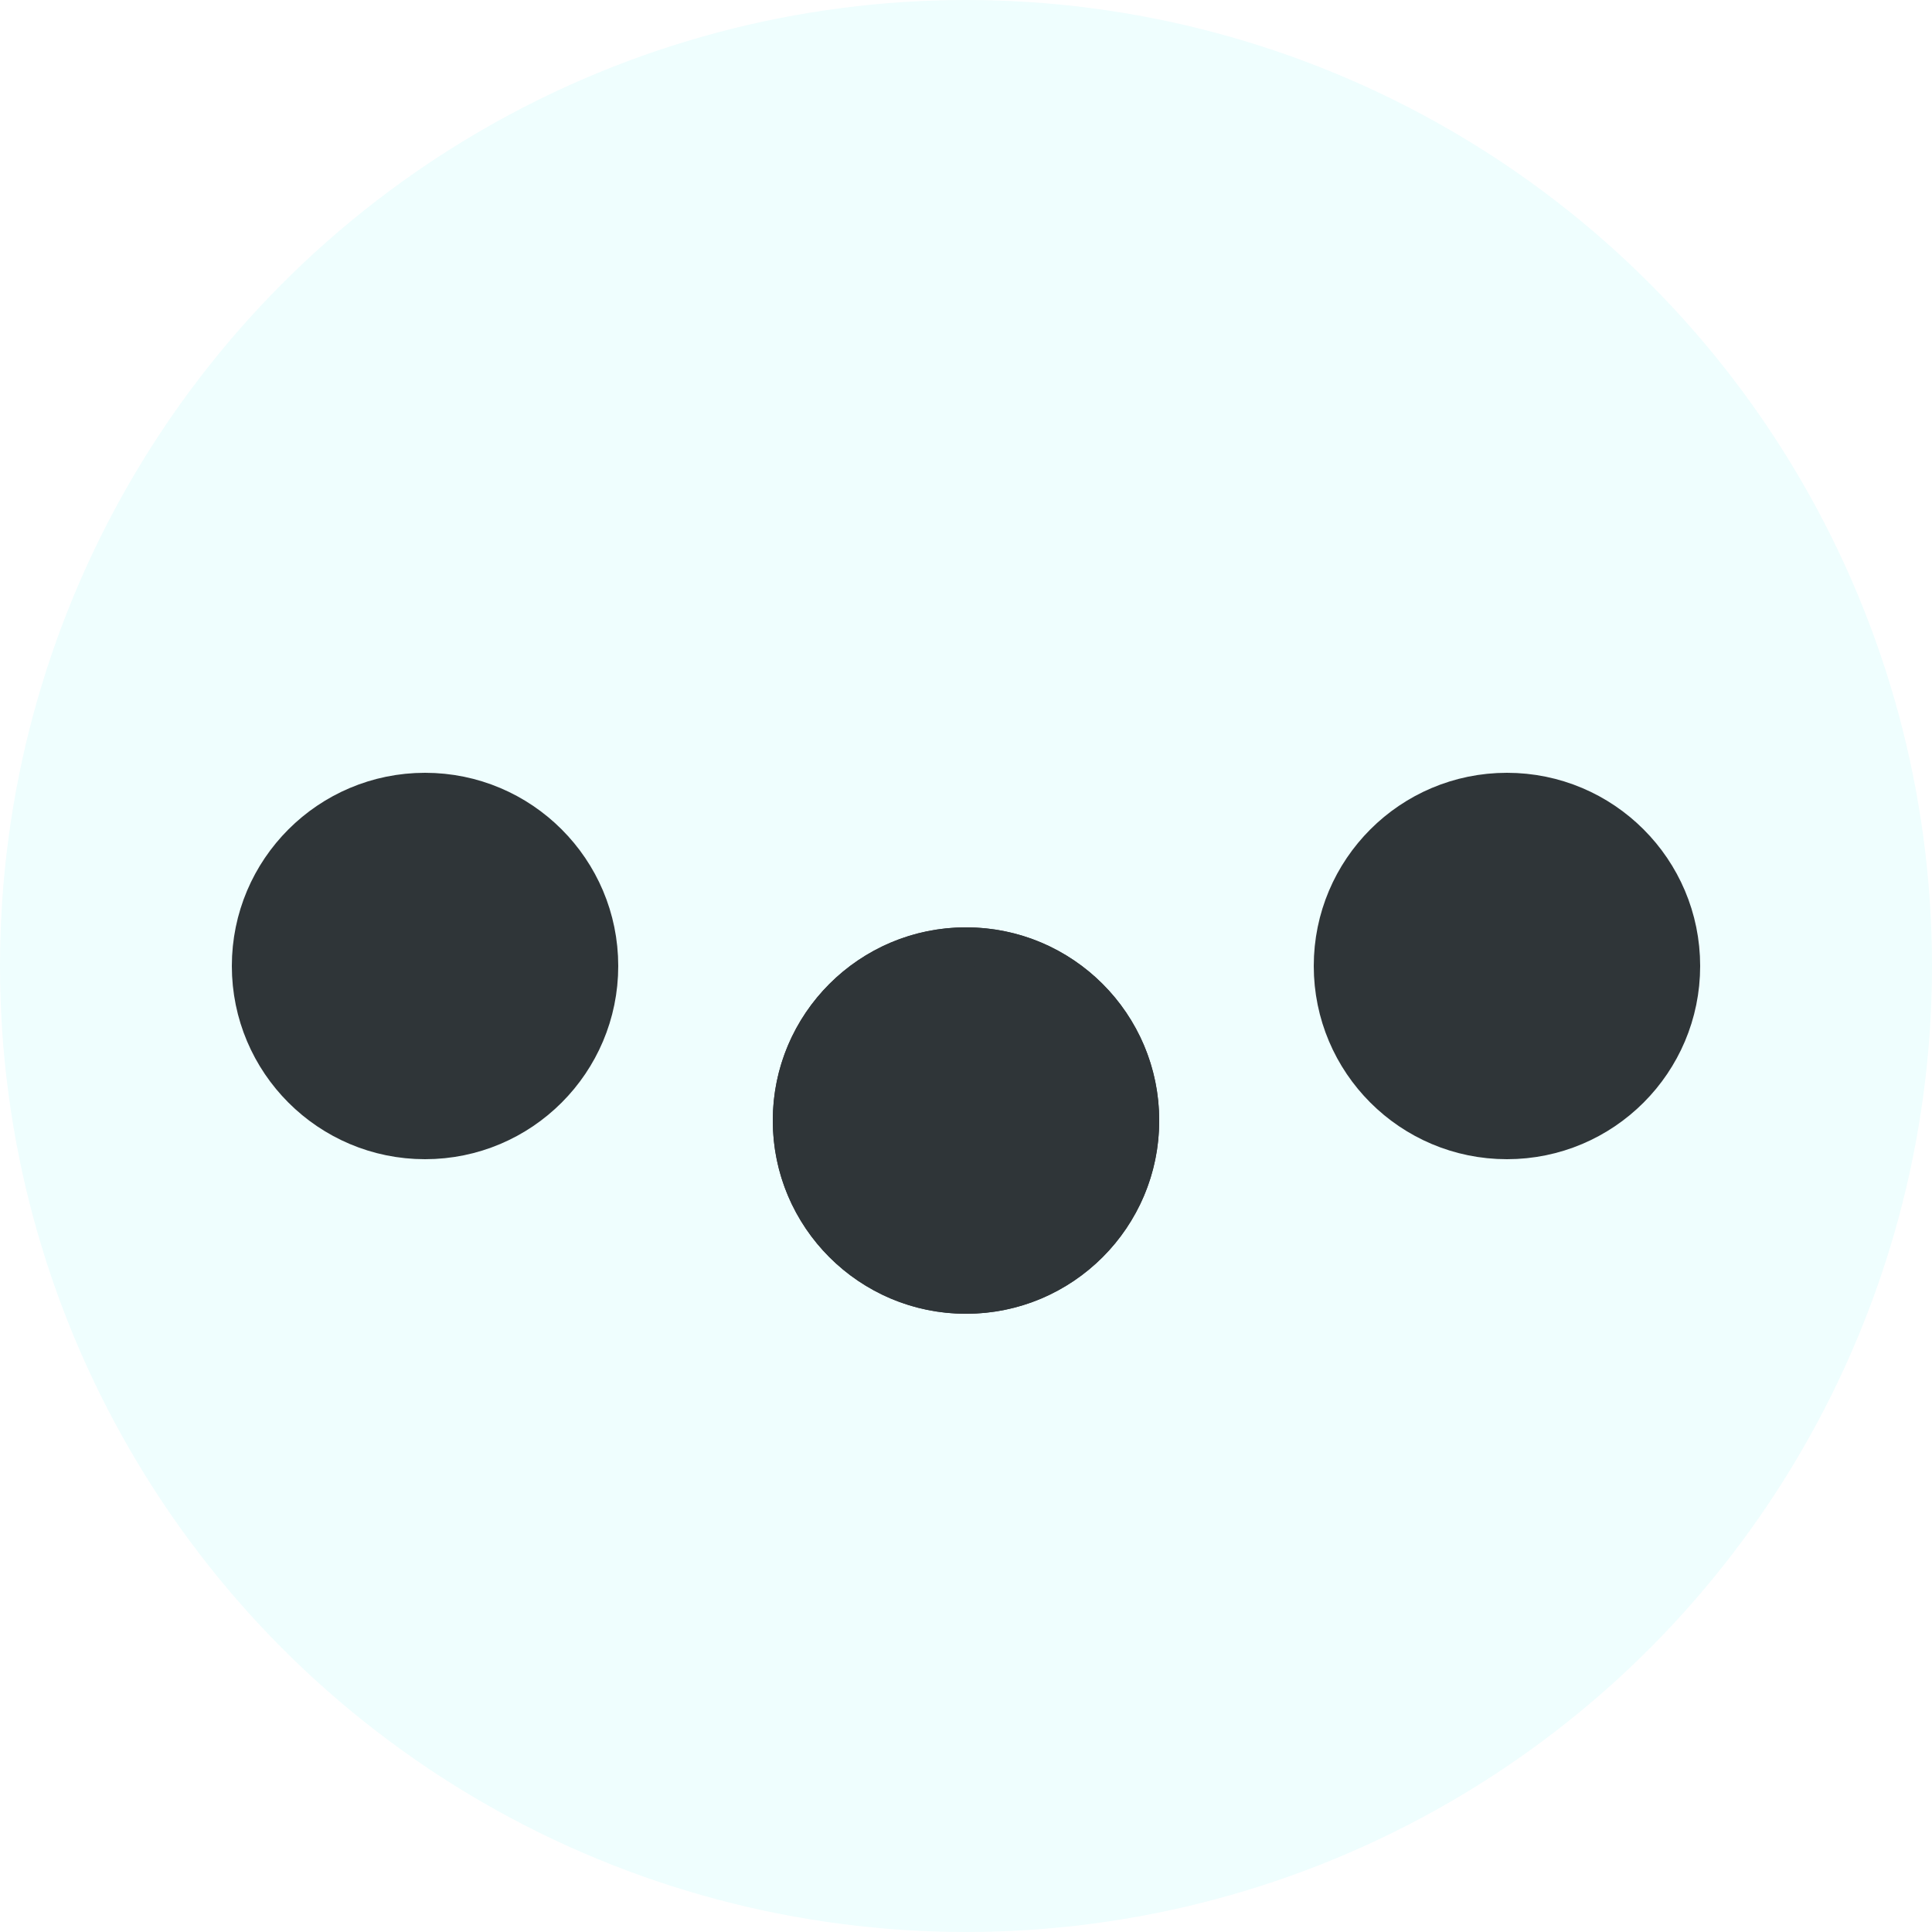
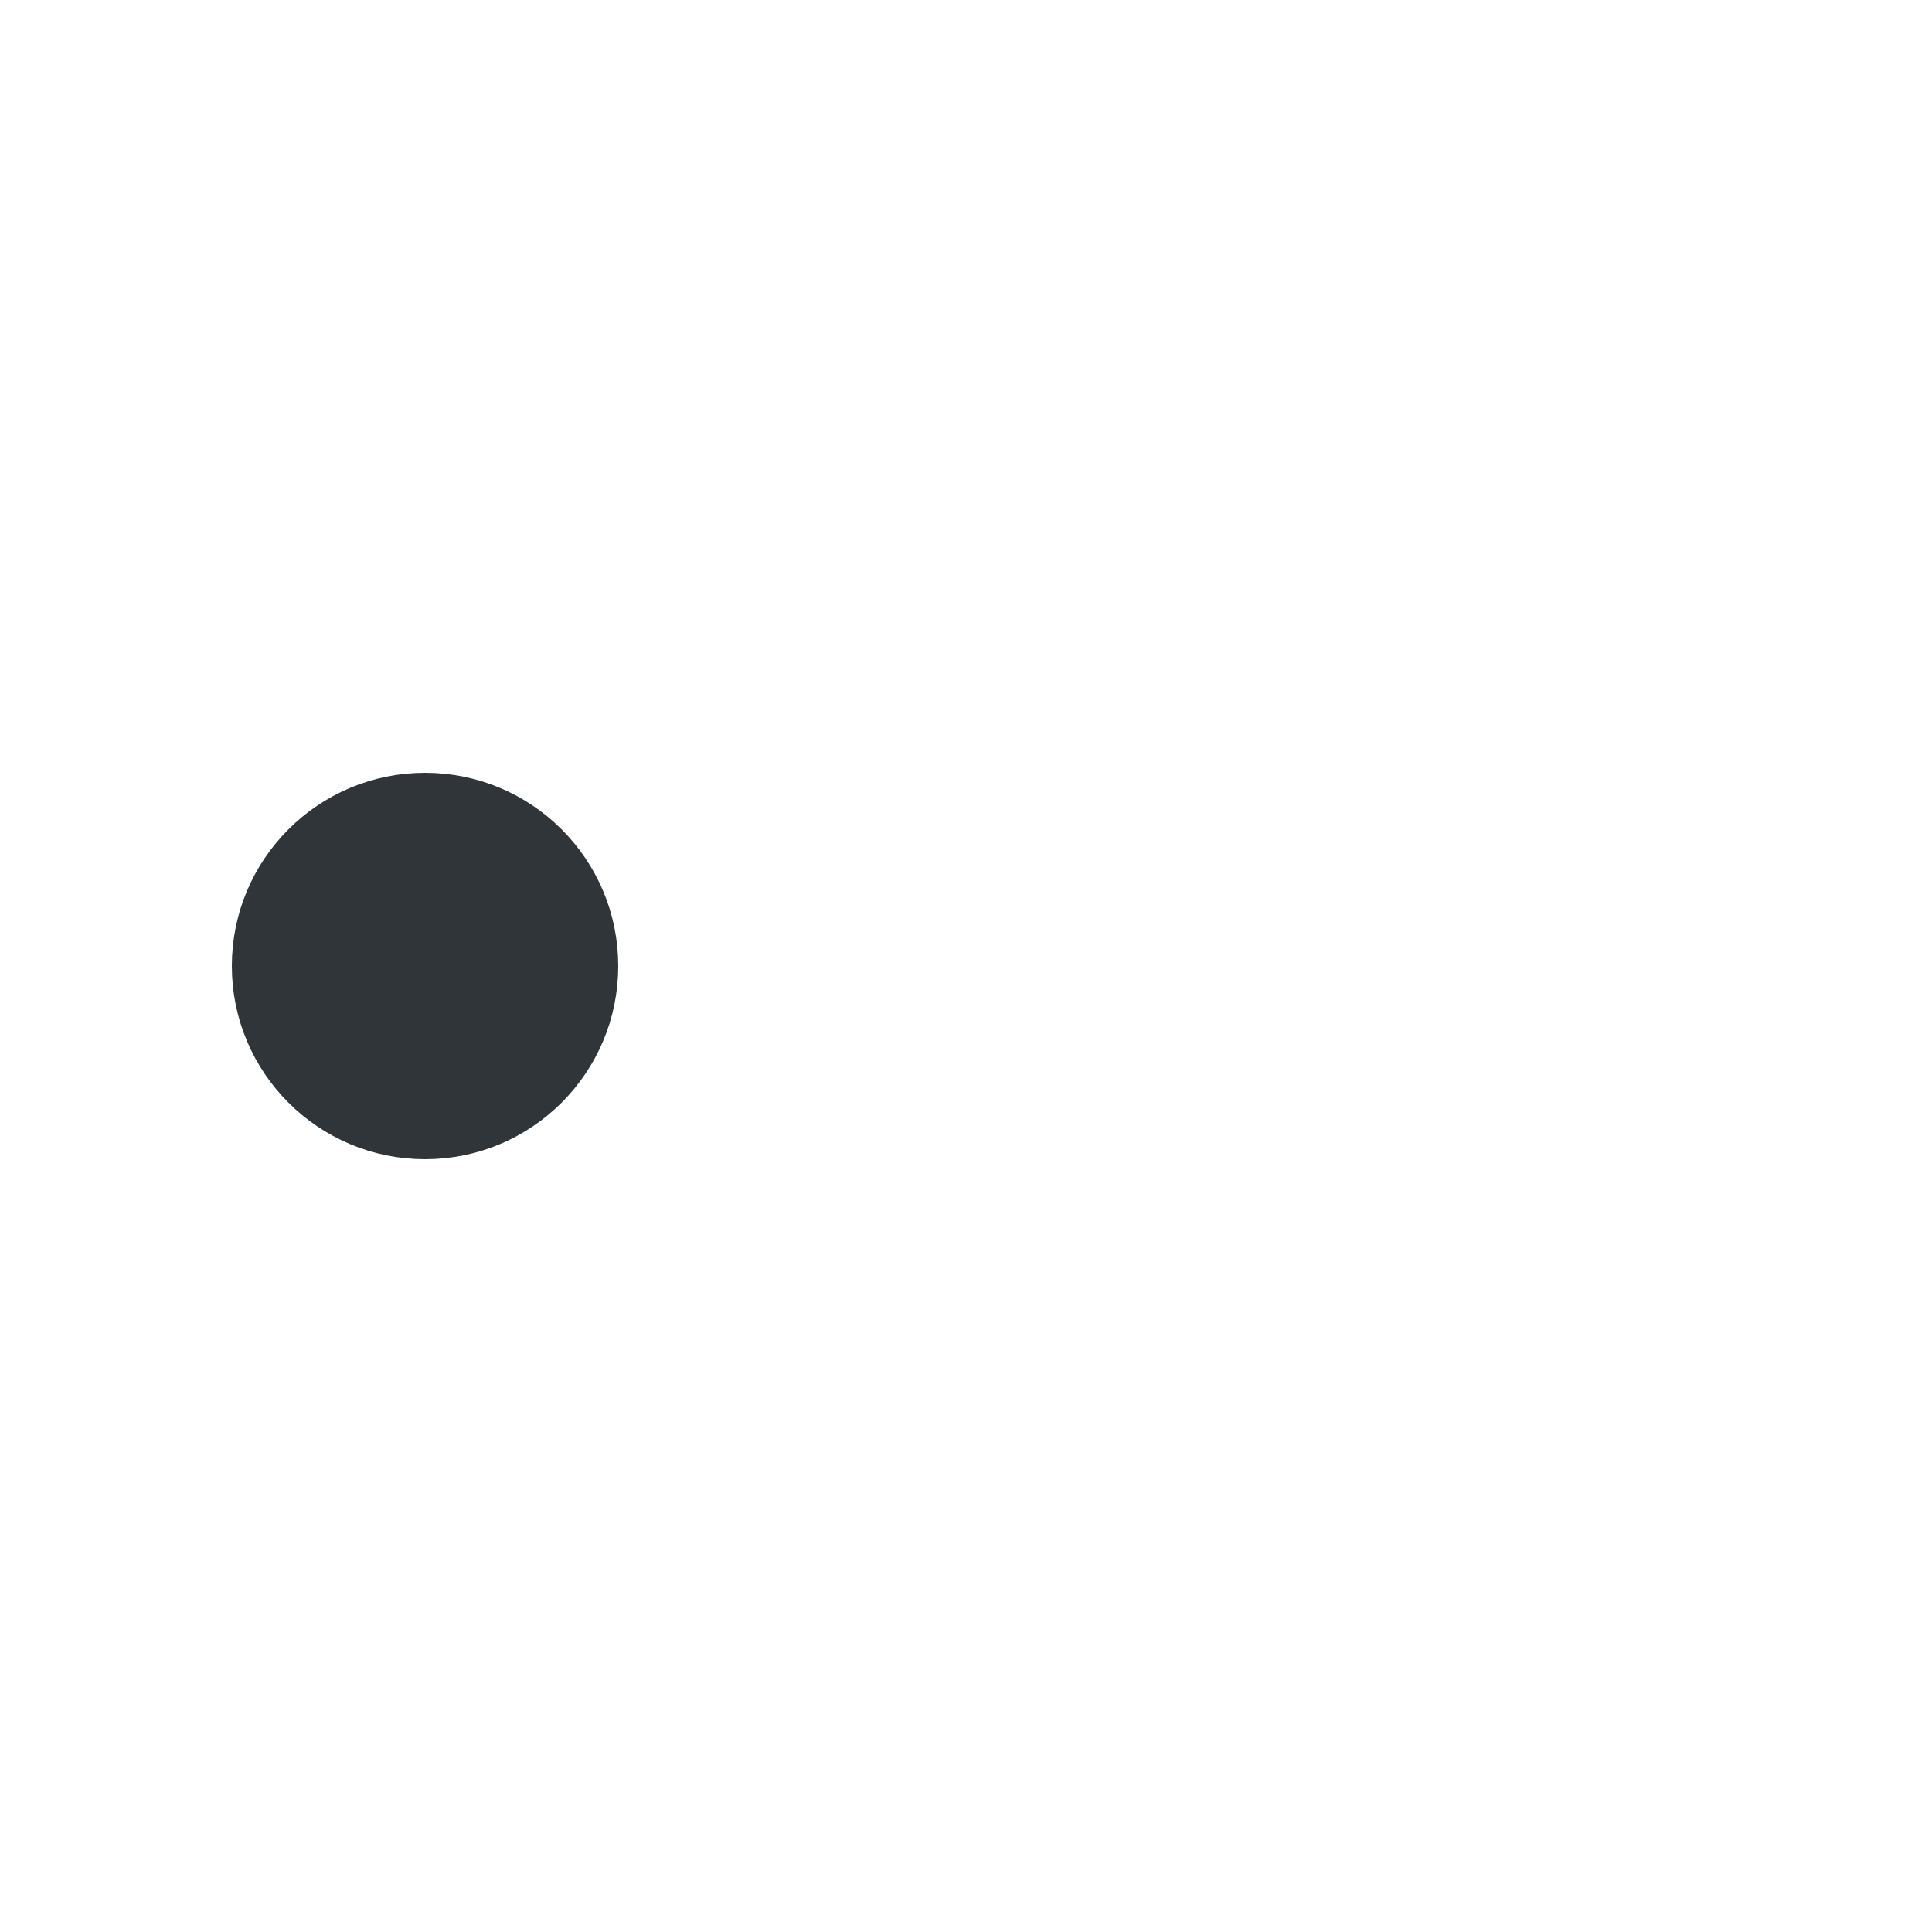
<svg xmlns="http://www.w3.org/2000/svg" width="50" height="50" viewBox="0 0 50 50" fill="none">
-   <circle cx="25" cy="25" r="25" fill="#EFFEFE" />
  <circle cx="11" cy="25" r="4.5" fill="#2F3538" stroke="#2F3538" />
-   <circle cx="39" cy="25" r="4.5" fill="#2F3538" stroke="#2F3538" />
  <g filter="url(#filter0_d_229_104)">
-     <circle cx="25" cy="25" r="5" fill="#2F3538" />
-     <circle cx="25" cy="25" r="4.5" stroke="#2F3538" />
-   </g>
+     </g>
  <defs>
    <filter id="filter0_d_229_104" x="16" y="20" width="18" height="18" filterUnits="userSpaceOnUse" color-interpolation-filters="sRGB">
      <feFlood flood-opacity="0" result="BackgroundImageFix" />
      <feColorMatrix in="SourceAlpha" type="matrix" values="0 0 0 0 0 0 0 0 0 0 0 0 0 0 0 0 0 0 127 0" result="hardAlpha" />
      <feOffset dy="4" />
      <feGaussianBlur stdDeviation="2" />
      <feComposite in2="hardAlpha" operator="out" />
      <feColorMatrix type="matrix" values="0 0 0 0 0 0 0 0 0 0 0 0 0 0 0 0 0 0 0.25 0" />
      <feBlend mode="normal" in2="BackgroundImageFix" result="effect1_dropShadow_229_104" />
      <feBlend mode="normal" in="SourceGraphic" in2="effect1_dropShadow_229_104" result="shape" />
    </filter>
  </defs>
</svg>